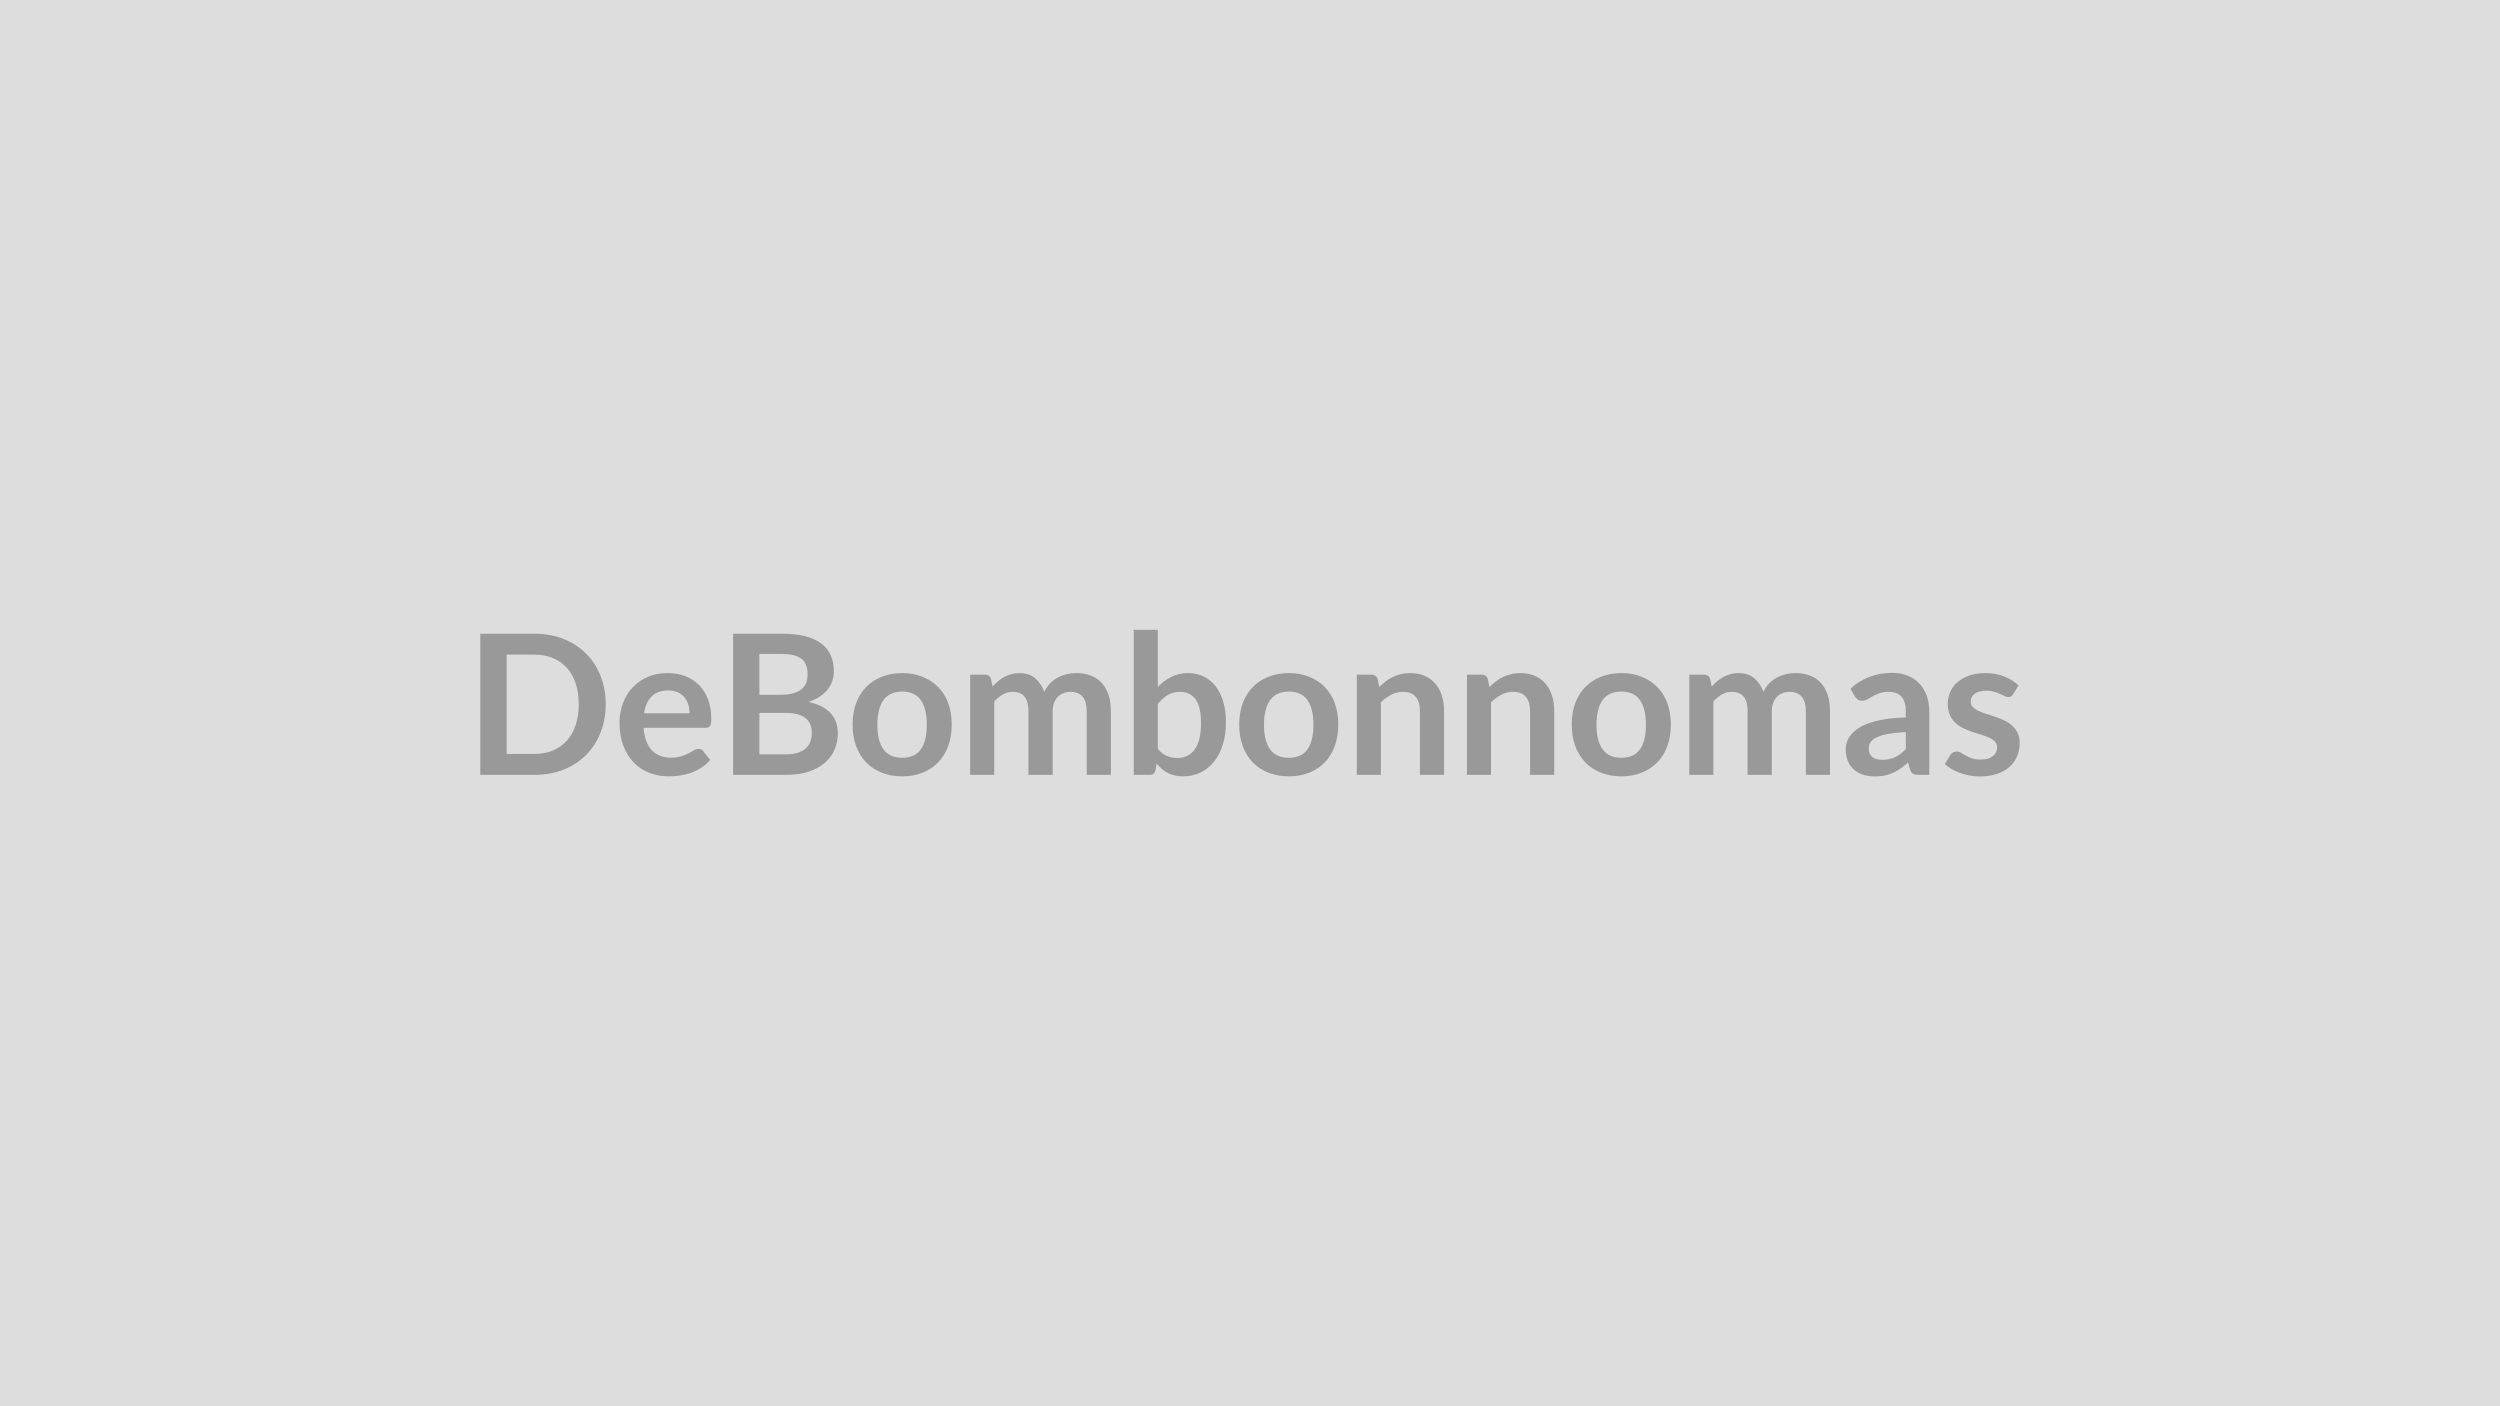
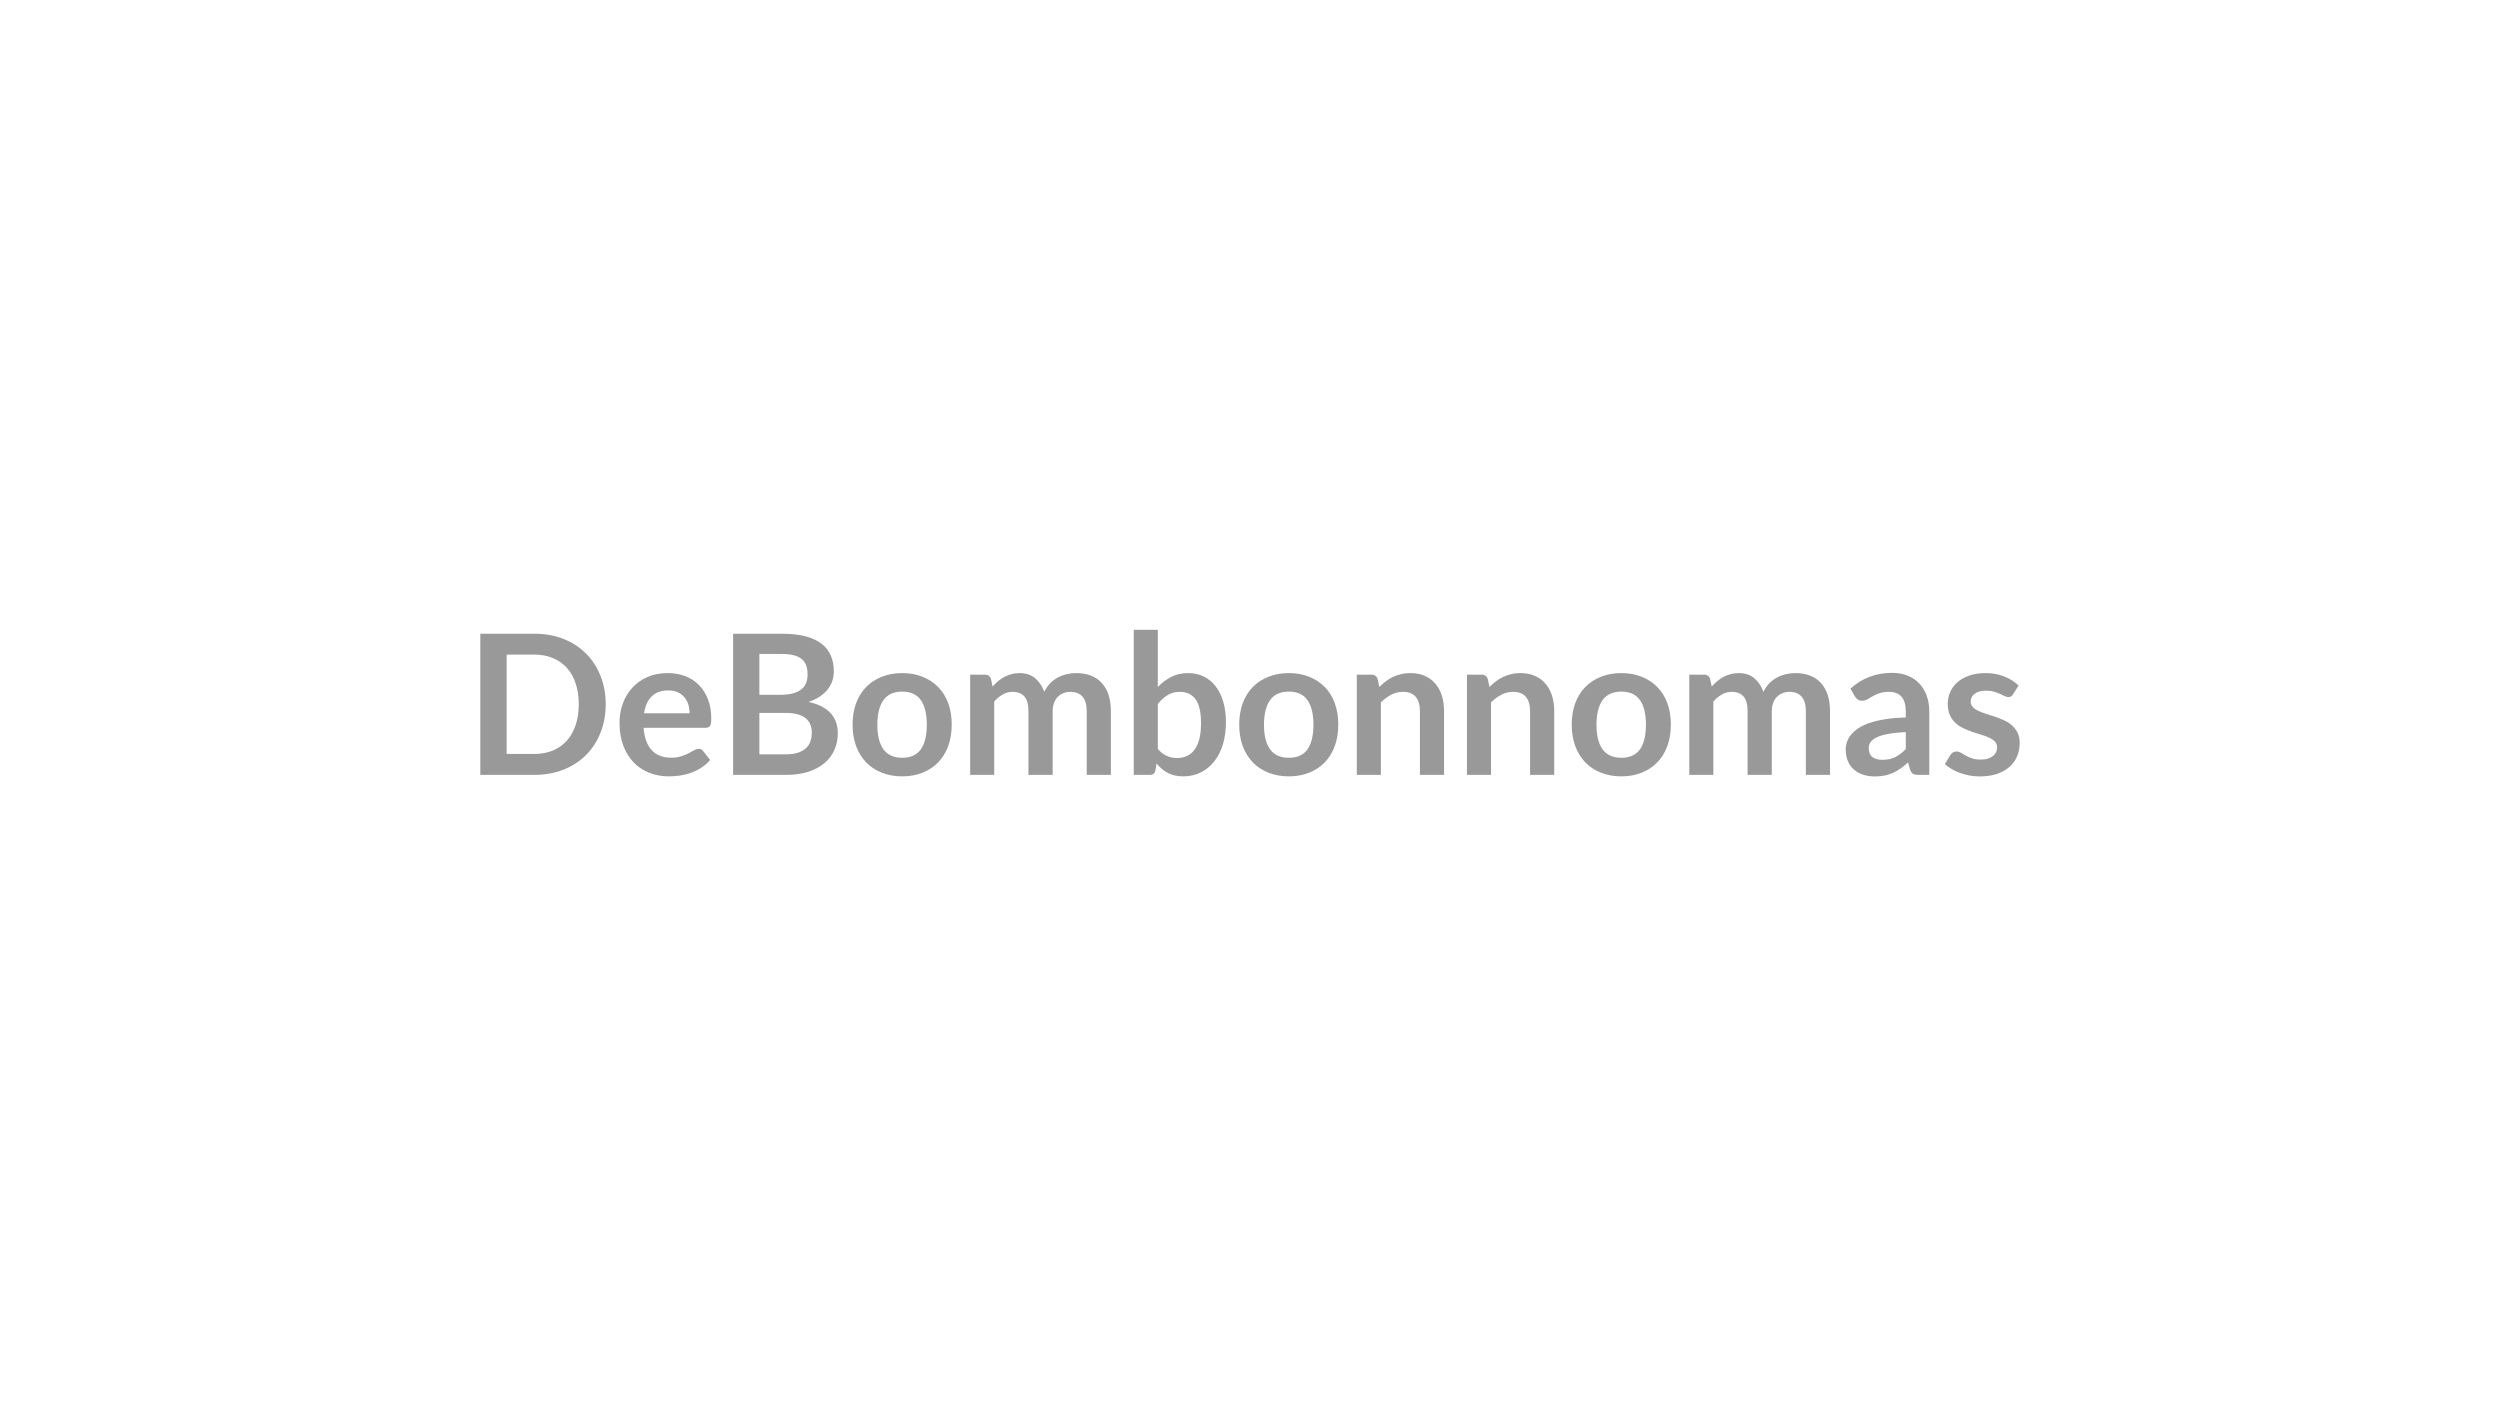
<svg xmlns="http://www.w3.org/2000/svg" width="320" height="180" viewBox="0 0 320 180">
-   <rect width="100%" height="100%" fill="#DDDDDD" />
  <path fill="#999999" d="M77.53 90.145q0 1.99-.67 3.65-.66 1.66-1.86 2.86t-2.89 1.87q-1.68.66-3.75.66h-6.88v-18.07h6.88q2.07 0 3.75.66 1.69.67 2.89 1.87 1.2 1.19 1.86 2.85.67 1.66.67 3.65m-3.45 0q0-1.49-.4-2.67-.39-1.18-1.13-2-.75-.82-1.8-1.25-1.06-.44-2.39-.44h-3.51v12.72h3.51q1.33 0 2.39-.43 1.05-.44 1.8-1.26.74-.82 1.13-2 .4-1.18.4-2.67m8.36 1.15h5.82q0-.6-.16-1.13-.17-.53-.51-.93t-.86-.63-1.2-.23q-1.34 0-2.11.76t-.98 2.16m7.87 1.86h-7.93q.07.99.35 1.71.27.72.72 1.19t1.07.7 1.37.23 1.29-.18q.55-.17.95-.38.41-.22.72-.39.3-.18.59-.18.39 0 .57.29l.89 1.13q-.51.6-1.15 1-.64.41-1.33.65-.69.25-1.41.35t-1.4.1q-1.33 0-2.48-.45-1.15-.44-2-1.31t-1.34-2.15-.49-2.97q0-1.31.43-2.47.42-1.15 1.22-2.01.79-.86 1.93-1.36 1.15-.5 2.58-.5 1.22 0 2.24.39 1.03.39 1.76 1.13.74.75 1.16 1.83t.42 2.47q0 .7-.15.94t-.58.24m6.89 3.4h3.4q.94 0 1.58-.22.63-.23 1.02-.6.38-.38.55-.88.16-.5.16-1.06 0-.59-.18-1.05-.19-.47-.59-.8-.4-.34-1.03-.51-.63-.18-1.52-.18H97.2zm2.86-12.85H97.2v5.23h2.68q1.72 0 2.6-.63.89-.62.89-1.98 0-1.42-.81-2.02-.8-.6-2.5-.6m-6.22-2.59h6.22q1.78 0 3.04.33 1.27.34 2.07.96.81.63 1.18 1.52.38.88.38 2 0 .63-.19 1.22-.19.58-.58 1.08-.4.51-1 .92-.61.41-1.45.7 3.73.84 3.73 4.03 0 1.15-.44 2.12-.43.98-1.27 1.68-.84.71-2.06 1.11-1.23.4-2.81.4h-6.82zm21.65 5.04q1.43 0 2.59.47 1.17.46 2 1.31.84.85 1.29 2.07.45 1.23.45 2.74 0 1.53-.45 2.75-.45 1.23-1.29 2.09-.83.86-2 1.32-1.16.47-2.59.47-1.44 0-2.61-.47-1.18-.46-2.01-1.32t-1.29-2.09q-.45-1.22-.45-2.75 0-1.51.45-2.74.46-1.22 1.29-2.07t2.01-1.31q1.17-.47 2.61-.47m0 10.84q1.6 0 2.37-1.07.77-1.08.77-3.15 0-2.08-.77-3.17-.77-1.08-2.37-1.08-1.62 0-2.41 1.09-.78 1.1-.78 3.16t.78 3.14q.79 1.08 2.41 1.08m11.77 2.19h-3.08v-12.83h1.89q.6 0 .78.57l.2.95q.34-.38.71-.69t.79-.54q.42-.22.9-.35.48-.14 1.05-.14 1.22 0 2 .66t1.17 1.74q.3-.63.75-1.09t.98-.74q.54-.29 1.15-.43.6-.14 1.22-.14 1.06 0 1.88.33.83.32 1.39.95.56.62.86 1.52.29.9.29 2.07v8.16h-3.09v-8.16q0-1.23-.53-1.85-.54-.62-1.58-.62-.47 0-.88.17-.41.16-.71.47-.31.3-.48.77-.18.46-.18 1.06v8.16h-3.1v-8.16q0-1.29-.52-1.88t-1.52-.59q-.67 0-1.25.34-.58.33-1.09.9zm20.94-9.08v5.75q.53.64 1.15.9.62.27 1.3.27.72 0 1.28-.26.57-.26.97-.8t.62-1.39q.21-.84.21-2.02 0-2.11-.7-3.05-.7-.95-2.01-.95-.89 0-1.55.41-.67.41-1.27 1.14m0-9.49v7.32q.78-.81 1.72-1.29.95-.49 2.16-.49 1.11 0 2 .44.9.44 1.53 1.26t.97 1.98.34 2.61q0 1.56-.39 2.84-.39 1.27-1.11 2.18t-1.73 1.41-2.25.5q-.6 0-1.09-.12-.48-.12-.9-.33-.41-.22-.75-.52-.35-.31-.66-.68l-.14.86q-.07.32-.25.46t-.5.14h-2.03v-18.57zm16.78 5.54q1.42 0 2.59.47 1.17.46 2 1.31t1.28 2.07q.45 1.23.45 2.74 0 1.53-.45 2.75-.45 1.23-1.28 2.09t-2 1.32q-1.17.47-2.59.47-1.44 0-2.61-.47-1.18-.46-2.01-1.32t-1.29-2.09q-.45-1.22-.45-2.75 0-1.51.45-2.74.46-1.22 1.29-2.07t2.01-1.31q1.17-.47 2.61-.47m0 10.84q1.6 0 2.37-1.07.77-1.08.77-3.15 0-2.08-.77-3.17-.77-1.08-2.37-1.08-1.63 0-2.41 1.09-.78 1.1-.78 3.16t.78 3.14 2.41 1.08m11.36-10.07.21 1.01q.39-.39.82-.72t.91-.56q.49-.23 1.04-.36.55-.14 1.2-.14 1.05 0 1.86.36t1.35 1q.55.64.83 1.54.28.89.28 1.97v8.16h-3.09v-8.16q0-1.18-.53-1.82-.54-.65-1.64-.65-.8 0-1.5.37-.7.36-1.33.98v9.28h-3.08v-12.83h1.88q.6 0 .79.57m14.1 0 .21 1.01q.39-.39.82-.72t.91-.56q.49-.23 1.04-.36.55-.14 1.2-.14 1.05 0 1.86.36t1.35 1q.55.64.83 1.54.28.89.28 1.97v8.16h-3.09v-8.16q0-1.18-.53-1.82-.54-.65-1.64-.65-.8 0-1.5.37-.7.36-1.33.98v9.28h-3.08v-12.83h1.88q.6 0 .79.57m17.1-.77q1.43 0 2.59.47 1.17.46 2 1.31.84.85 1.29 2.07.45 1.23.45 2.74 0 1.53-.45 2.75-.45 1.23-1.29 2.09-.83.86-2 1.32-1.16.47-2.59.47-1.44 0-2.61-.47-1.18-.46-2.01-1.32t-1.29-2.09q-.45-1.22-.45-2.75 0-1.51.45-2.74.46-1.22 1.29-2.07t2.01-1.31q1.17-.47 2.61-.47m0 10.84q1.6 0 2.37-1.07.77-1.08.77-3.15 0-2.08-.77-3.17-.77-1.08-2.37-1.08-1.62 0-2.41 1.09-.78 1.1-.78 3.16t.78 3.14q.79 1.08 2.41 1.08m11.77 2.19h-3.08v-12.83h1.89q.6 0 .78.57l.2.95q.34-.38.71-.69t.79-.54q.42-.22.9-.35.48-.14 1.05-.14 1.22 0 2 .66t1.17 1.74q.3-.63.75-1.09t.98-.74q.54-.29 1.15-.43.6-.14 1.21-.14 1.07 0 1.89.33.83.32 1.39.95.56.62.86 1.52.29.9.29 2.07v8.16h-3.09v-8.16q0-1.23-.54-1.85-.53-.62-1.57-.62-.48 0-.88.17-.41.16-.71.47-.31.3-.48.77-.18.46-.18 1.06v8.16h-3.1v-8.16q0-1.29-.52-1.88t-1.52-.59q-.67 0-1.25.34-.59.33-1.09.9zm24.63-3.31v-2.17q-1.34.07-2.25.24-.91.16-1.46.43-.55.26-.79.61t-.24.76q0 .81.48 1.17.49.34 1.26.34.95 0 1.64-.34.7-.34 1.36-1.04m-6.52-6.74-.56-.99q2.22-2.02 5.33-2.02 1.12 0 2.01.37.89.36 1.5 1.02t.93 1.57.32 2v8.1h-1.4q-.44 0-.67-.13-.24-.13-.38-.53l-.27-.93q-.49.44-.95.77-.47.33-.97.56-.5.22-1.06.34-.57.12-1.26.12-.81 0-1.5-.22t-1.19-.66q-.5-.43-.77-1.08-.28-.65-.28-1.52 0-.48.17-.96.16-.49.53-.92.36-.44.95-.83t1.45-.67q.85-.29 1.99-.47t2.6-.22v-.75q0-1.29-.55-1.91t-1.59-.62q-.75 0-1.24.18-.5.17-.87.39-.38.22-.68.4-.31.17-.68.17-.33 0-.55-.17-.23-.17-.36-.39m20.96-1.39-.7 1.11q-.13.2-.26.29-.14.08-.36.08t-.48-.13q-.25-.12-.59-.28t-.77-.28q-.43-.13-1.02-.13-.91 0-1.43.39t-.52 1.01q0 .42.27.7t.71.49q.45.21 1.01.38t1.14.37q.59.2 1.15.46.56.25 1 .65.45.39.72.94t.27 1.33q0 .92-.34 1.7-.33.78-.98 1.35t-1.6.89q-.96.32-2.21.32-.66 0-1.29-.12t-1.22-.33q-.58-.21-1.07-.5-.5-.29-.87-.63l.71-1.17q.14-.21.33-.33.19-.11.47-.11.29 0 .55.16.25.17.59.35.34.19.79.35.46.17 1.16.17.55 0 .94-.13.4-.14.65-.35.26-.21.38-.49t.12-.58q0-.45-.27-.74t-.71-.5q-.45-.21-1.02-.38t-1.16-.37-1.16-.47-1.01-.68q-.45-.41-.72-1.01t-.27-1.45q0-.79.32-1.5.31-.72.92-1.25.6-.53 1.51-.85t2.09-.32q1.33 0 2.41.44 1.09.44 1.82 1.15" />
</svg>